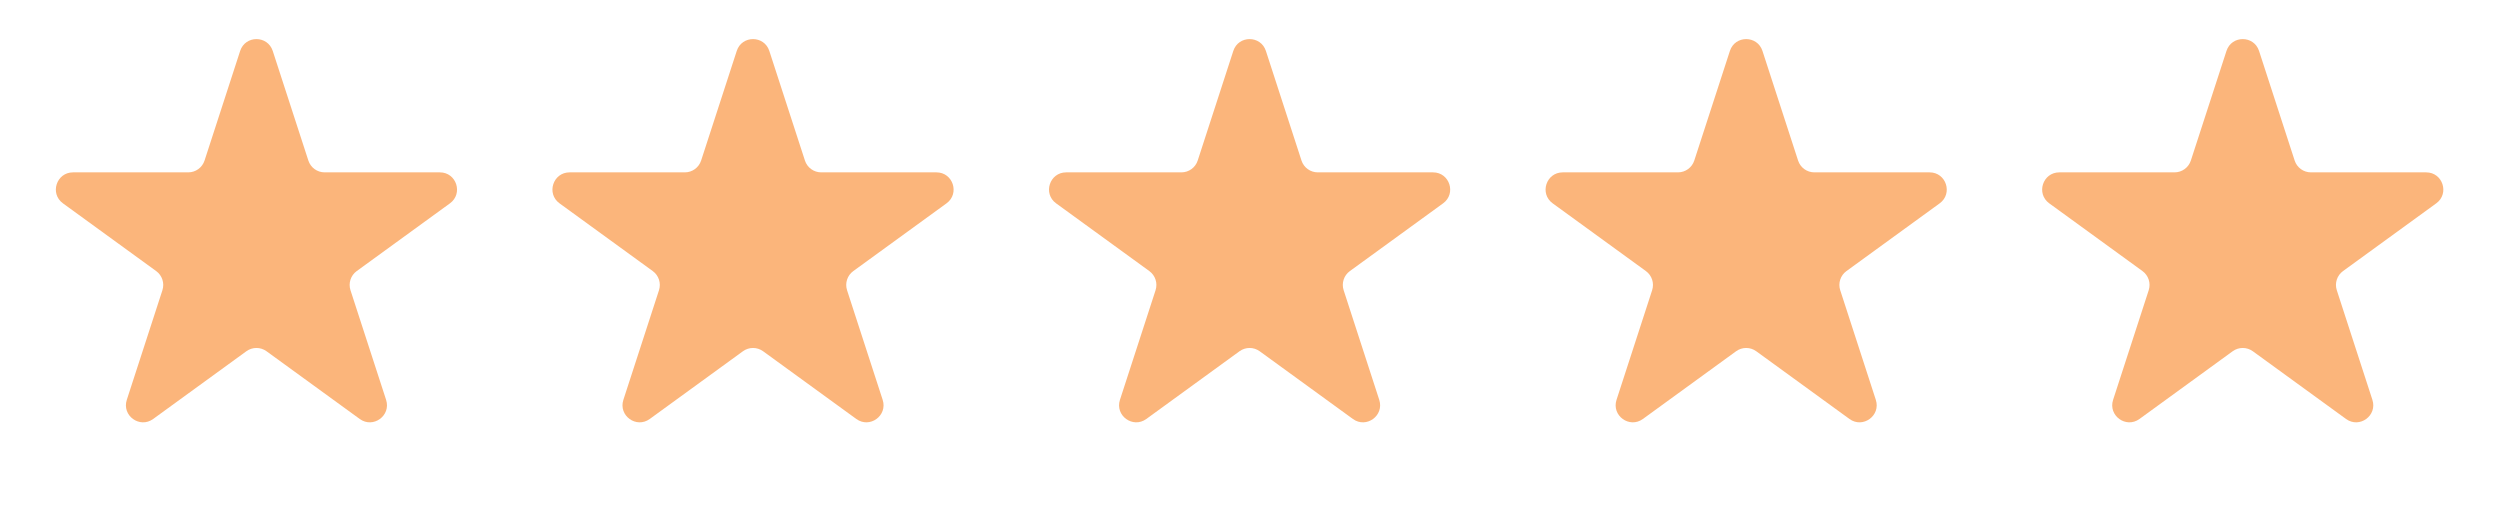
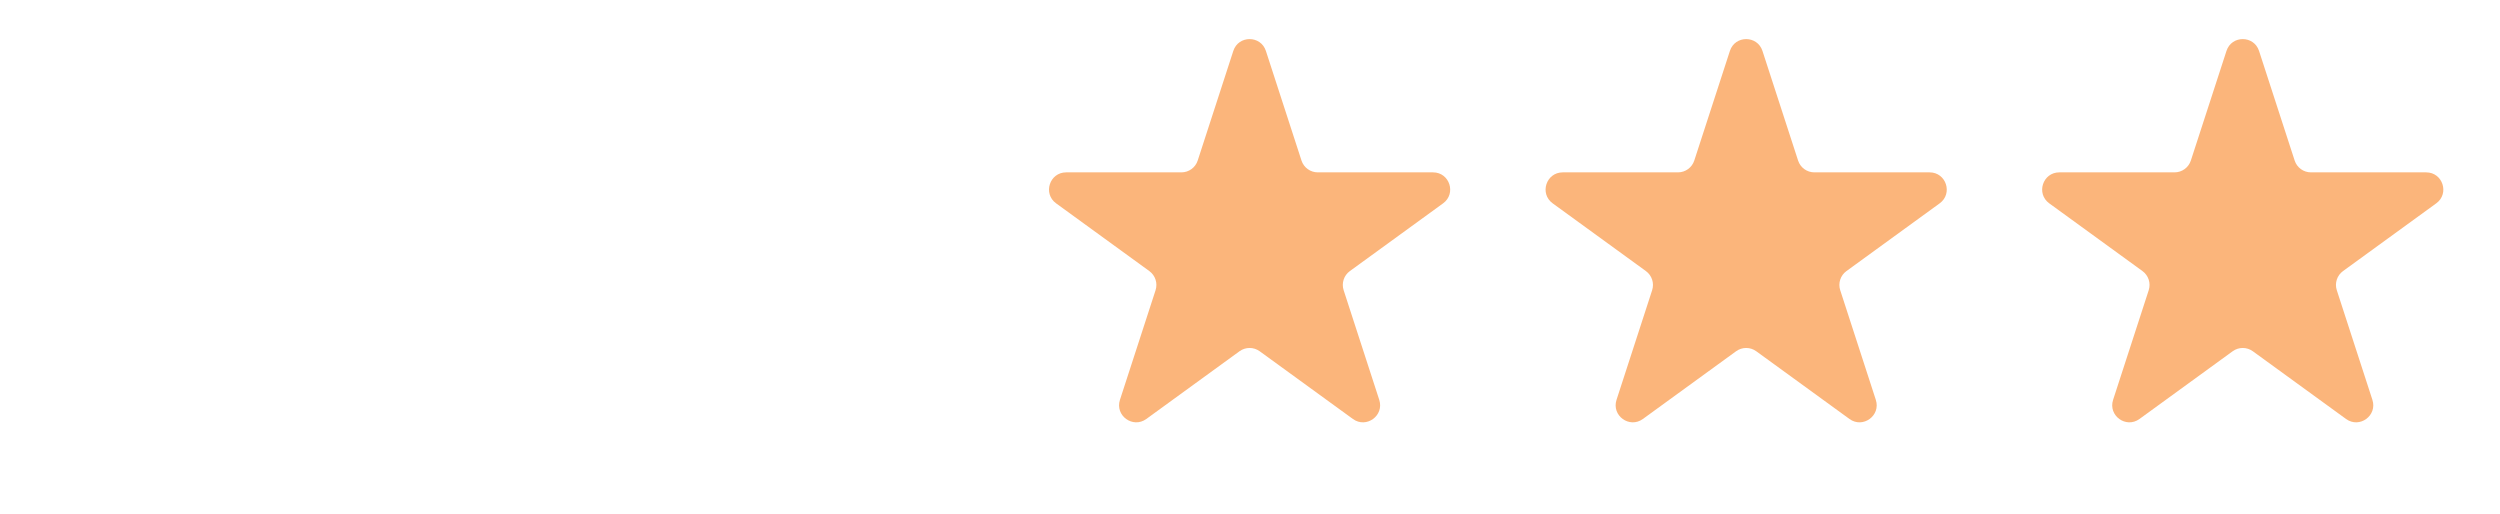
<svg xmlns="http://www.w3.org/2000/svg" width="146" height="30" viewBox="0 0 146 30" fill="none">
-   <path d="M14.025 2.974C14.325 2.053 15.628 2.053 15.928 2.974L18.008 9.375C18.141 9.787 18.525 10.066 18.959 10.066L25.689 10.066C26.658 10.066 27.061 11.306 26.277 11.875L20.832 15.831C20.481 16.086 20.335 16.537 20.468 16.949L22.548 23.351C22.848 24.272 21.793 25.038 21.01 24.469L15.564 20.512C15.214 20.258 14.739 20.258 14.389 20.512L8.944 24.469C8.16 25.038 7.105 24.272 7.405 23.351L9.485 16.949C9.618 16.537 9.472 16.086 9.121 15.831L3.676 11.875C2.892 11.306 3.295 10.066 4.264 10.066L10.995 10.066C11.428 10.066 11.812 9.787 11.946 9.375L14.025 2.974Z" fill="#FBB57B" />
-   <path d="M43.026 2.974C43.325 2.053 44.628 2.053 44.928 2.974L47.008 9.375C47.141 9.787 47.525 10.066 47.959 10.066L54.689 10.066C55.658 10.066 56.061 11.306 55.277 11.875L49.832 15.831C49.481 16.086 49.335 16.537 49.468 16.949L51.548 23.351C51.848 24.272 50.793 25.038 50.01 24.469L44.564 20.512C44.214 20.258 43.739 20.258 43.389 20.512L37.944 24.469C37.16 25.038 36.105 24.272 36.405 23.351L38.485 16.949C38.618 16.537 38.472 16.086 38.121 15.831L32.676 11.875C31.892 11.306 32.295 10.066 33.264 10.066L39.995 10.066C40.428 10.066 40.812 9.787 40.946 9.375L43.026 2.974Z" fill="#FBB57B" />
  <path d="M72.025 2.974C72.325 2.053 73.628 2.053 73.928 2.974L76.007 9.375C76.141 9.787 76.525 10.066 76.959 10.066L83.689 10.066C84.658 10.066 85.061 11.306 84.277 11.875L78.832 15.831C78.481 16.086 78.335 16.537 78.469 16.949L80.548 23.351C80.848 24.272 79.793 25.038 79.01 24.469L73.564 20.512C73.214 20.258 72.739 20.258 72.389 20.512L66.944 24.469C66.16 25.038 65.105 24.272 65.405 23.351L67.485 16.949C67.618 16.537 67.472 16.086 67.121 15.831L61.676 11.875C60.892 11.306 61.295 10.066 62.264 10.066L68.995 10.066C69.428 10.066 69.812 9.787 69.946 9.375L72.025 2.974Z" fill="#FBB57B" />
  <path d="M101.026 2.974C101.325 2.053 102.628 2.053 102.928 2.974L105.008 9.375C105.141 9.787 105.525 10.066 105.959 10.066L112.689 10.066C113.658 10.066 114.061 11.306 113.277 11.875L107.832 15.831C107.481 16.086 107.335 16.537 107.469 16.949L109.548 23.351C109.848 24.272 108.793 25.038 108.01 24.469L102.564 20.512C102.214 20.258 101.739 20.258 101.389 20.512L95.944 24.469C95.16 25.038 94.105 24.272 94.405 23.351L96.485 16.949C96.618 16.537 96.472 16.086 96.121 15.831L90.676 11.875C89.892 11.306 90.295 10.066 91.264 10.066L97.995 10.066C98.428 10.066 98.812 9.787 98.946 9.375L101.026 2.974Z" fill="#FBB57B" />
  <path d="M130.026 2.974C130.325 2.053 131.628 2.053 131.928 2.974L134.008 9.375C134.141 9.787 134.525 10.066 134.959 10.066L141.689 10.066C142.658 10.066 143.061 11.306 142.277 11.875L136.832 15.831C136.481 16.086 136.335 16.537 136.469 16.949L138.548 23.351C138.848 24.272 137.793 25.038 137.01 24.469L131.564 20.512C131.214 20.258 130.739 20.258 130.389 20.512L124.944 24.469C124.16 25.038 123.105 24.272 123.405 23.351L125.485 16.949C125.618 16.537 125.472 16.086 125.121 15.831L119.676 11.875C118.892 11.306 119.295 10.066 120.264 10.066L126.995 10.066C127.428 10.066 127.812 9.787 127.946 9.375L130.026 2.974Z" fill="#FBB57B" />
</svg>